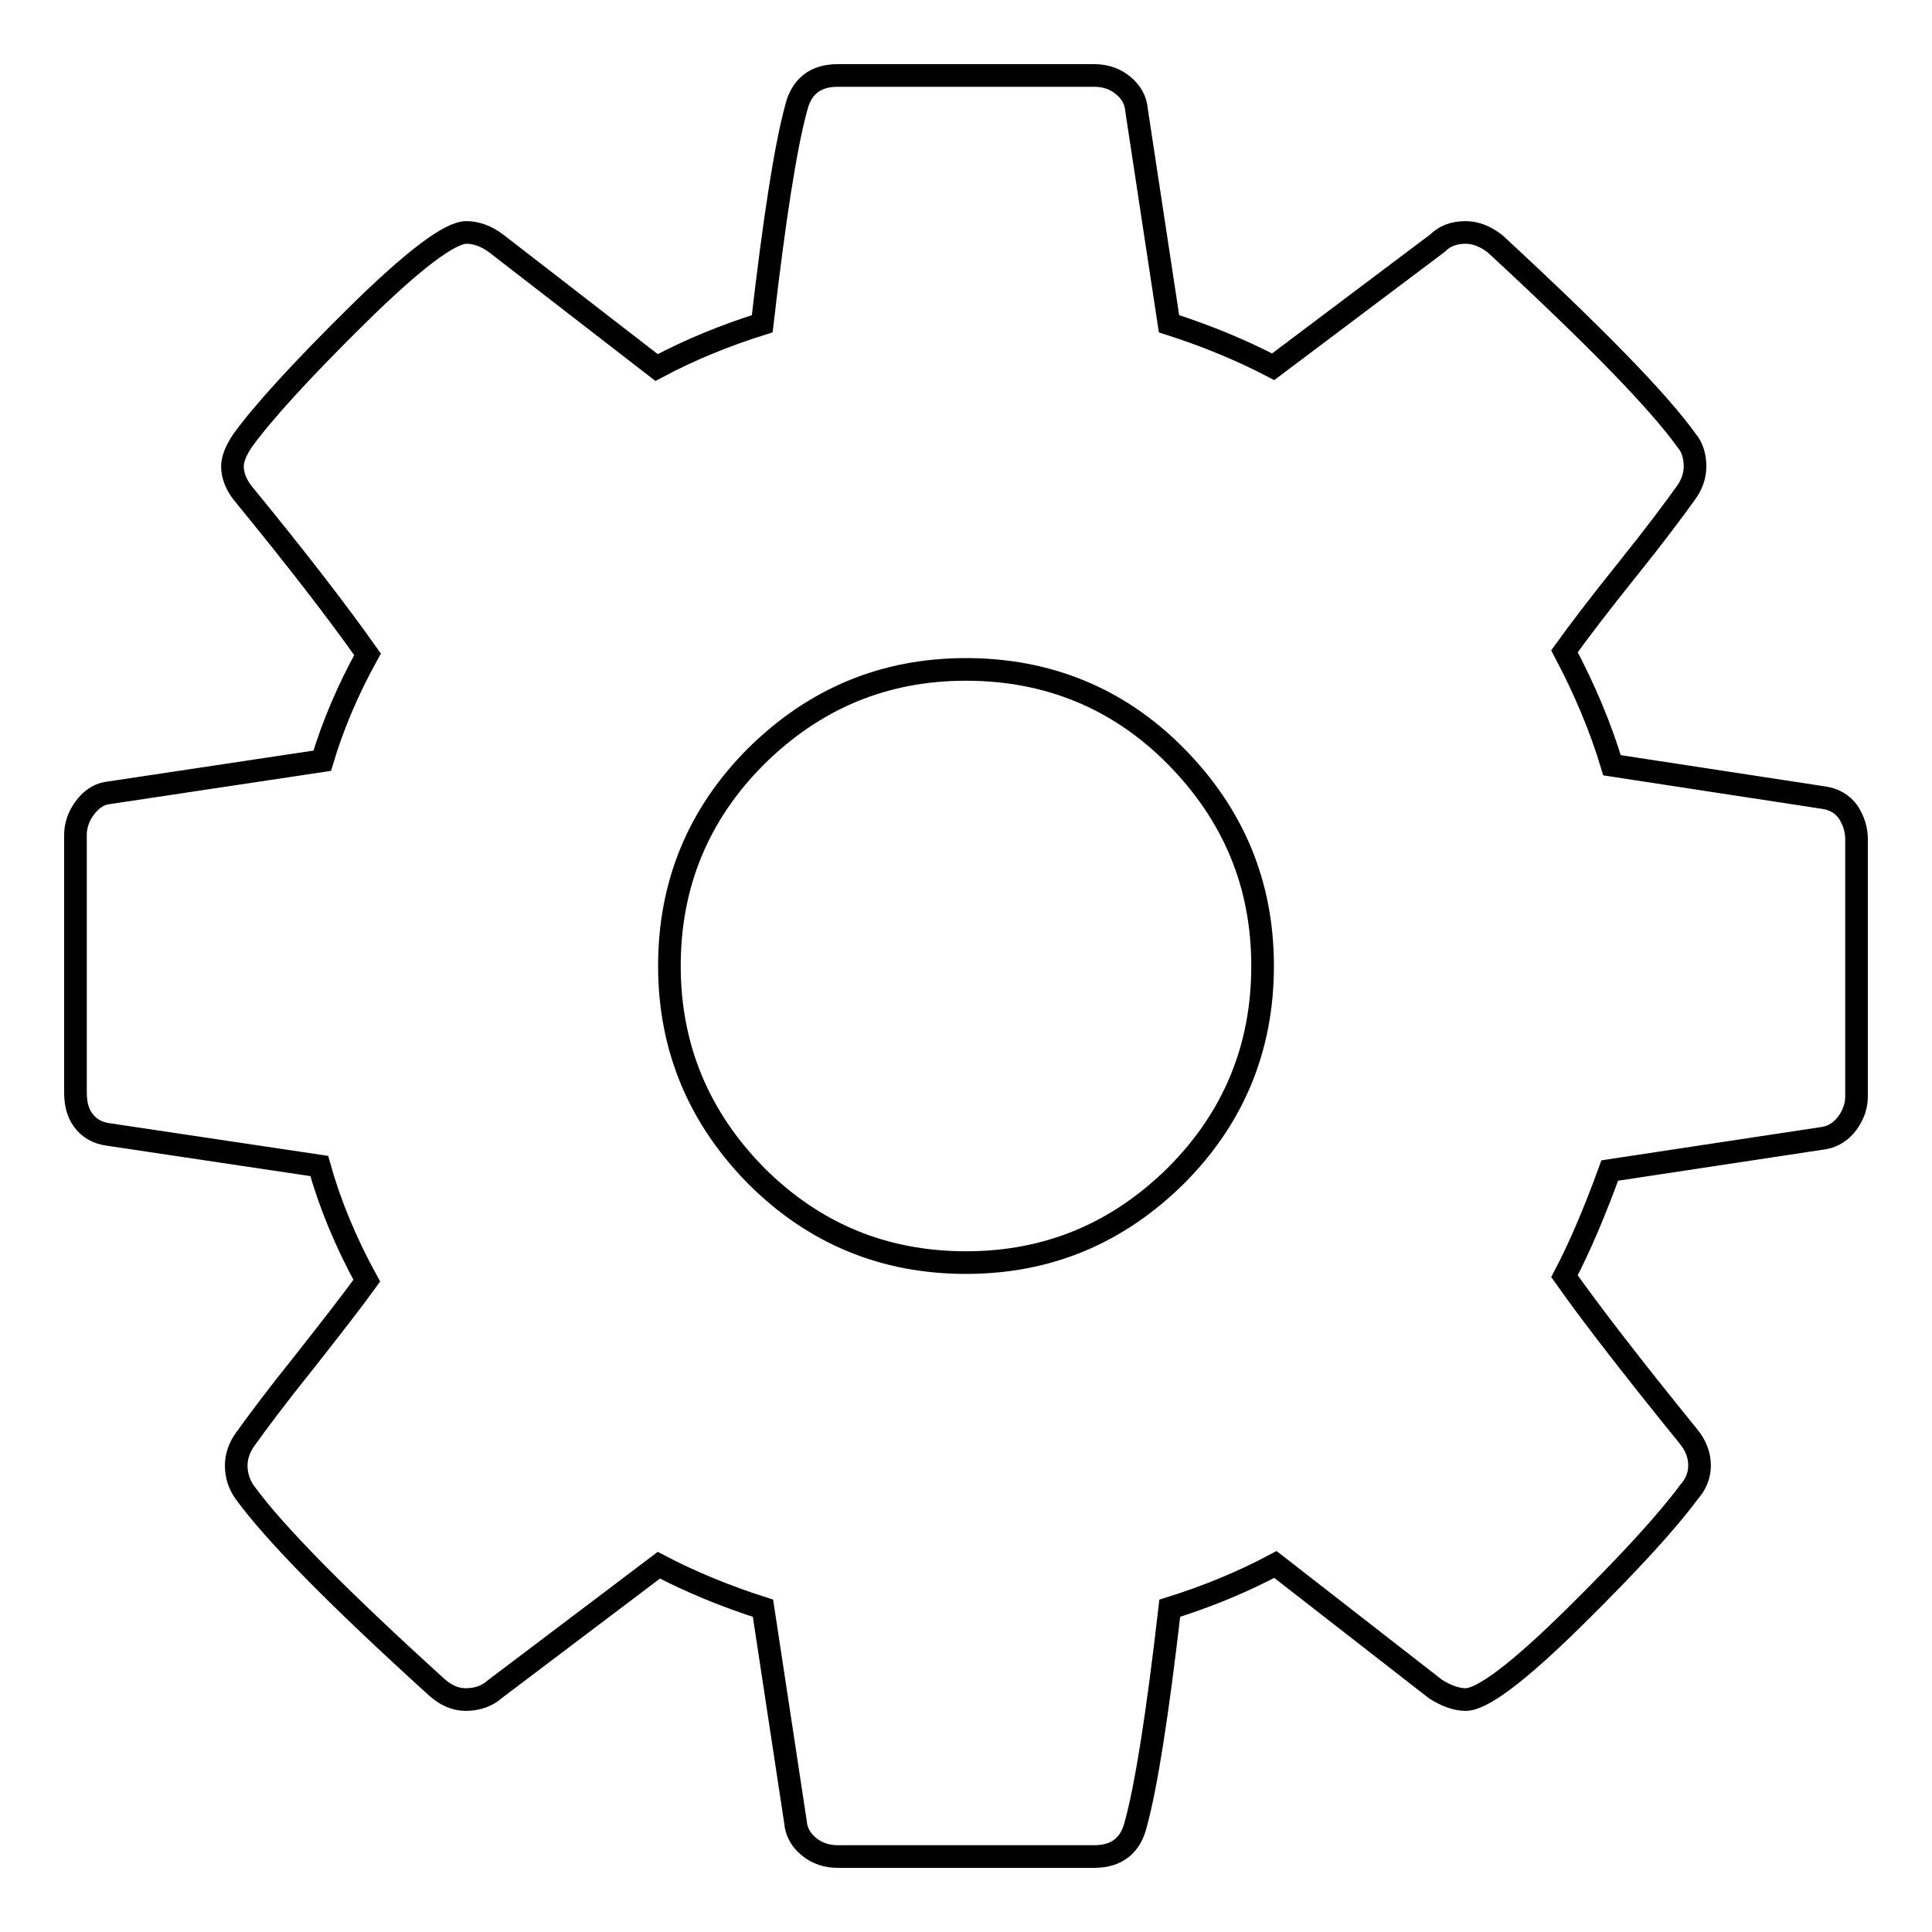
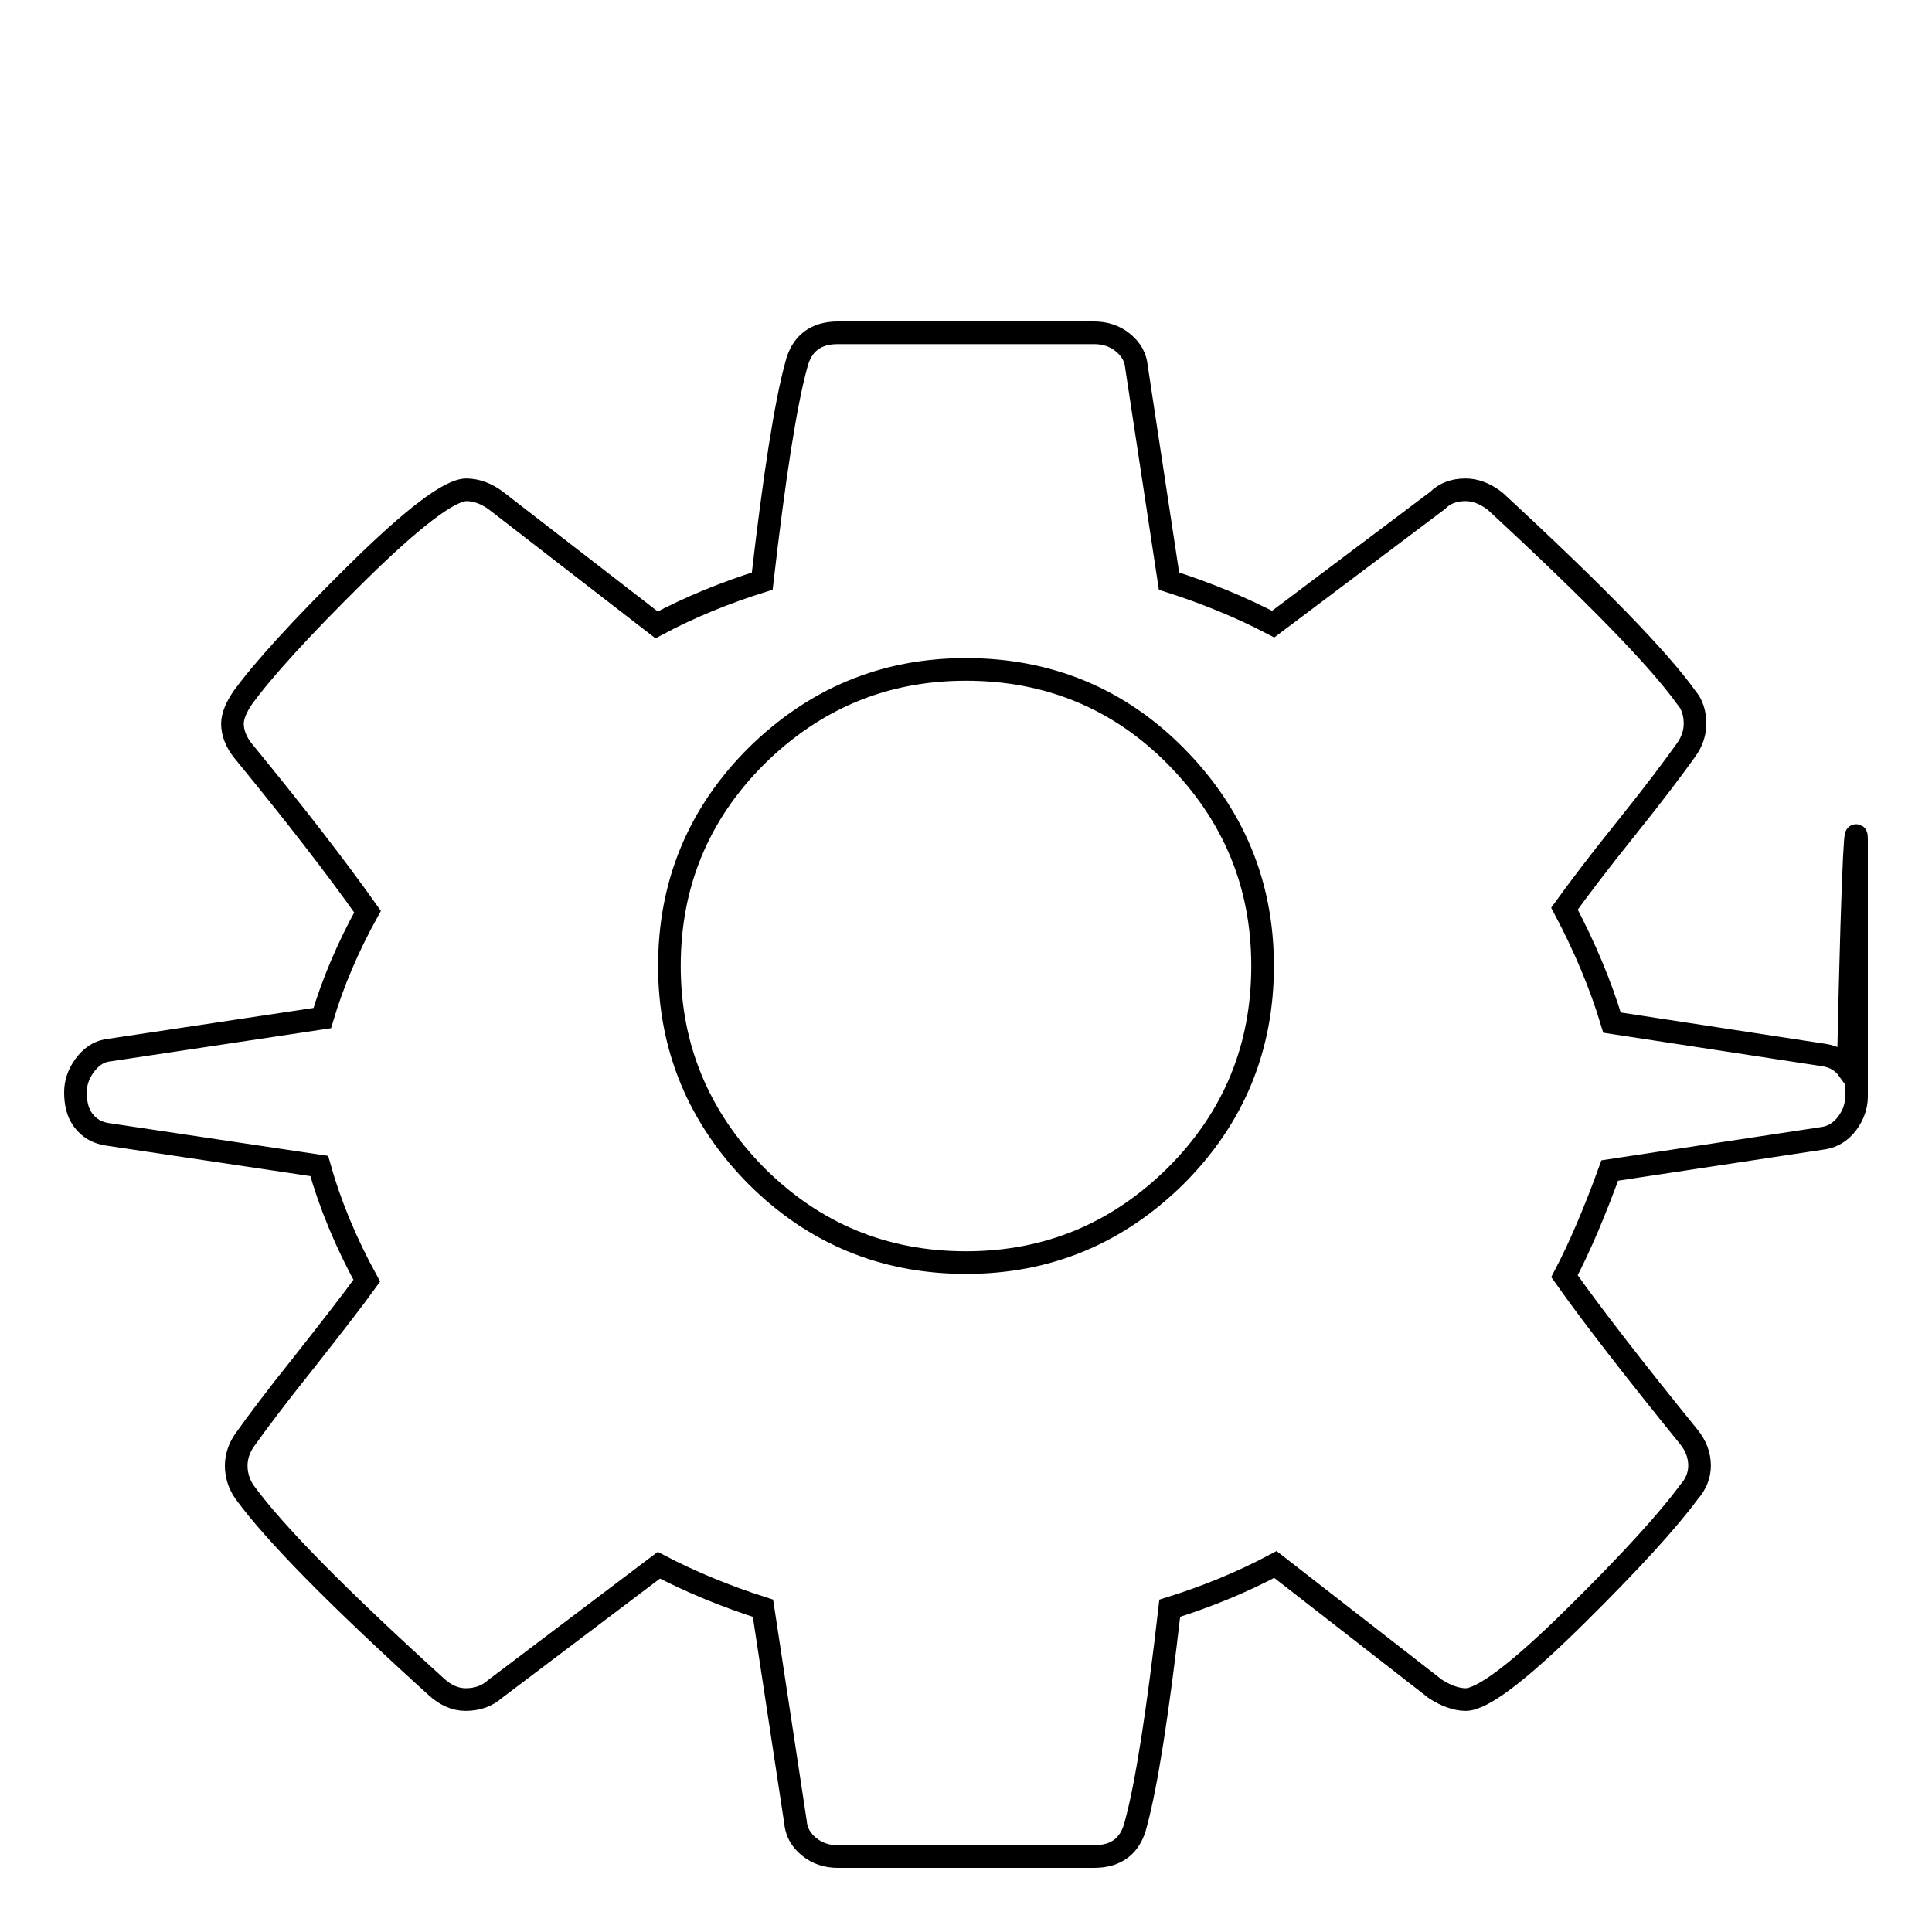
<svg xmlns="http://www.w3.org/2000/svg" version="1.1" x="0px" y="0px" viewBox="0 0 256 256" enable-background="new 0 0 256 256" xml:space="preserve">
  <g>
    <g>
-       <path stroke-width="3" fill-opacity="0" stroke="#000000" d="M167.3,128c0-10.9-3.9-20.1-11.5-27.8s-17-11.5-27.8-11.5c-10.9,0-20.1,3.9-27.8,11.5c-7.7,7.7-11.5,17-11.5,27.8s3.9,20.1,11.5,27.8c7.7,7.7,17,11.5,27.8,11.5c10.9,0,20.1-3.9,27.8-11.5C163.5,148.1,167.3,138.8,167.3,128z M246,111.2v34.1c0,1.2-0.4,2.4-1.2,3.5c-0.8,1.1-1.9,1.8-3.1,2l-28.4,4.3c-2,5.5-4,10.2-6,14c3.6,5.1,9.1,12.2,16.4,21.2c1,1.2,1.5,2.5,1.5,3.9c0,1.3-0.5,2.5-1.4,3.5c-2.8,3.8-7.8,9.3-15.2,16.6c-7.4,7.3-12.2,10.9-14.4,10.9c-1.2,0-2.6-0.5-4-1.4L169,207.3c-4.5,2.4-9.2,4.3-14,5.8c-1.6,13.9-3.1,23.5-4.5,28.6c-0.7,2.9-2.6,4.3-5.5,4.3H111c-1.4,0-2.7-0.4-3.8-1.3c-1.1-0.9-1.7-2-1.8-3.3l-4.3-28.3c-5-1.6-9.6-3.5-13.8-5.7l-21.7,16.4c-1,0.9-2.3,1.4-3.9,1.4c-1.4,0-2.7-0.6-3.9-1.7c-12.9-11.7-21.4-20.3-25.4-25.8c-0.7-1-1.1-2.2-1.1-3.5c0-1.2,0.4-2.4,1.2-3.5c1.5-2.1,4.1-5.6,7.8-10.2c3.7-4.7,6.5-8.3,8.3-10.8c-2.8-5.1-4.9-10.2-6.3-15.2l-28.1-4.2c-1.3-0.2-2.4-0.8-3.2-1.9S10,146,10,144.7v-34.1c0-1.2,0.4-2.4,1.2-3.5s1.8-1.8,2.9-2l28.6-4.3c1.4-4.7,3.4-9.4,6-14.1c-4.1-5.8-9.6-12.9-16.4-21.2c-1-1.2-1.5-2.5-1.5-3.7c0-1,0.5-2.2,1.4-3.5c2.7-3.7,7.7-9.2,15.1-16.5c7.4-7.3,12.3-11,14.5-11c1.3,0,2.7,0.5,4,1.5l21.2,16.4c4.5-2.4,9.2-4.3,14-5.8c1.6-13.9,3.1-23.5,4.5-28.6c0.7-2.9,2.6-4.3,5.5-4.3H145c1.4,0,2.7,0.4,3.8,1.3c1.1,0.9,1.7,2,1.8,3.3l4.3,28.3c5,1.6,9.6,3.5,13.8,5.7l21.8-16.4c0.9-0.9,2.1-1.4,3.7-1.4c1.3,0,2.6,0.5,3.9,1.5c13.2,12.2,21.7,20.9,25.4,26.1c0.7,0.8,1.1,2,1.1,3.4c0,1.2-0.4,2.4-1.2,3.5c-1.5,2.1-4.1,5.6-7.8,10.2c-3.7,4.6-6.5,8.3-8.3,10.8c2.7,5.1,4.8,10.1,6.3,15.1l28.1,4.3c1.3,0.2,2.4,0.8,3.2,1.9C245.6,108.7,246,109.9,246,111.2z" />
+       <path stroke-width="3" fill-opacity="0" stroke="#000000" d="M167.3,128c0-10.9-3.9-20.1-11.5-27.8s-17-11.5-27.8-11.5c-10.9,0-20.1,3.9-27.8,11.5c-7.7,7.7-11.5,17-11.5,27.8s3.9,20.1,11.5,27.8c7.7,7.7,17,11.5,27.8,11.5c10.9,0,20.1-3.9,27.8-11.5C163.5,148.1,167.3,138.8,167.3,128z M246,111.2v34.1c0,1.2-0.4,2.4-1.2,3.5c-0.8,1.1-1.9,1.8-3.1,2l-28.4,4.3c-2,5.5-4,10.2-6,14c3.6,5.1,9.1,12.2,16.4,21.2c1,1.2,1.5,2.5,1.5,3.9c0,1.3-0.5,2.5-1.4,3.5c-2.8,3.8-7.8,9.3-15.2,16.6c-7.4,7.3-12.2,10.9-14.4,10.9c-1.2,0-2.6-0.5-4-1.4L169,207.3c-4.5,2.4-9.2,4.3-14,5.8c-1.6,13.9-3.1,23.5-4.5,28.6c-0.7,2.9-2.6,4.3-5.5,4.3H111c-1.4,0-2.7-0.4-3.8-1.3c-1.1-0.9-1.7-2-1.8-3.3l-4.3-28.3c-5-1.6-9.6-3.5-13.8-5.7l-21.7,16.4c-1,0.9-2.3,1.4-3.9,1.4c-1.4,0-2.7-0.6-3.9-1.7c-12.9-11.7-21.4-20.3-25.4-25.8c-0.7-1-1.1-2.2-1.1-3.5c0-1.2,0.4-2.4,1.2-3.5c1.5-2.1,4.1-5.6,7.8-10.2c3.7-4.7,6.5-8.3,8.3-10.8c-2.8-5.1-4.9-10.2-6.3-15.2l-28.1-4.2c-1.3-0.2-2.4-0.8-3.2-1.9S10,146,10,144.7c0-1.2,0.4-2.4,1.2-3.5s1.8-1.8,2.9-2l28.6-4.3c1.4-4.7,3.4-9.4,6-14.1c-4.1-5.8-9.6-12.9-16.4-21.2c-1-1.2-1.5-2.5-1.5-3.7c0-1,0.5-2.2,1.4-3.5c2.7-3.7,7.7-9.2,15.1-16.5c7.4-7.3,12.3-11,14.5-11c1.3,0,2.7,0.5,4,1.5l21.2,16.4c4.5-2.4,9.2-4.3,14-5.8c1.6-13.9,3.1-23.5,4.5-28.6c0.7-2.9,2.6-4.3,5.5-4.3H145c1.4,0,2.7,0.4,3.8,1.3c1.1,0.9,1.7,2,1.8,3.3l4.3,28.3c5,1.6,9.6,3.5,13.8,5.7l21.8-16.4c0.9-0.9,2.1-1.4,3.7-1.4c1.3,0,2.6,0.5,3.9,1.5c13.2,12.2,21.7,20.9,25.4,26.1c0.7,0.8,1.1,2,1.1,3.4c0,1.2-0.4,2.4-1.2,3.5c-1.5,2.1-4.1,5.6-7.8,10.2c-3.7,4.6-6.5,8.3-8.3,10.8c2.7,5.1,4.8,10.1,6.3,15.1l28.1,4.3c1.3,0.2,2.4,0.8,3.2,1.9C245.6,108.7,246,109.9,246,111.2z" />
    </g>
  </g>
</svg>